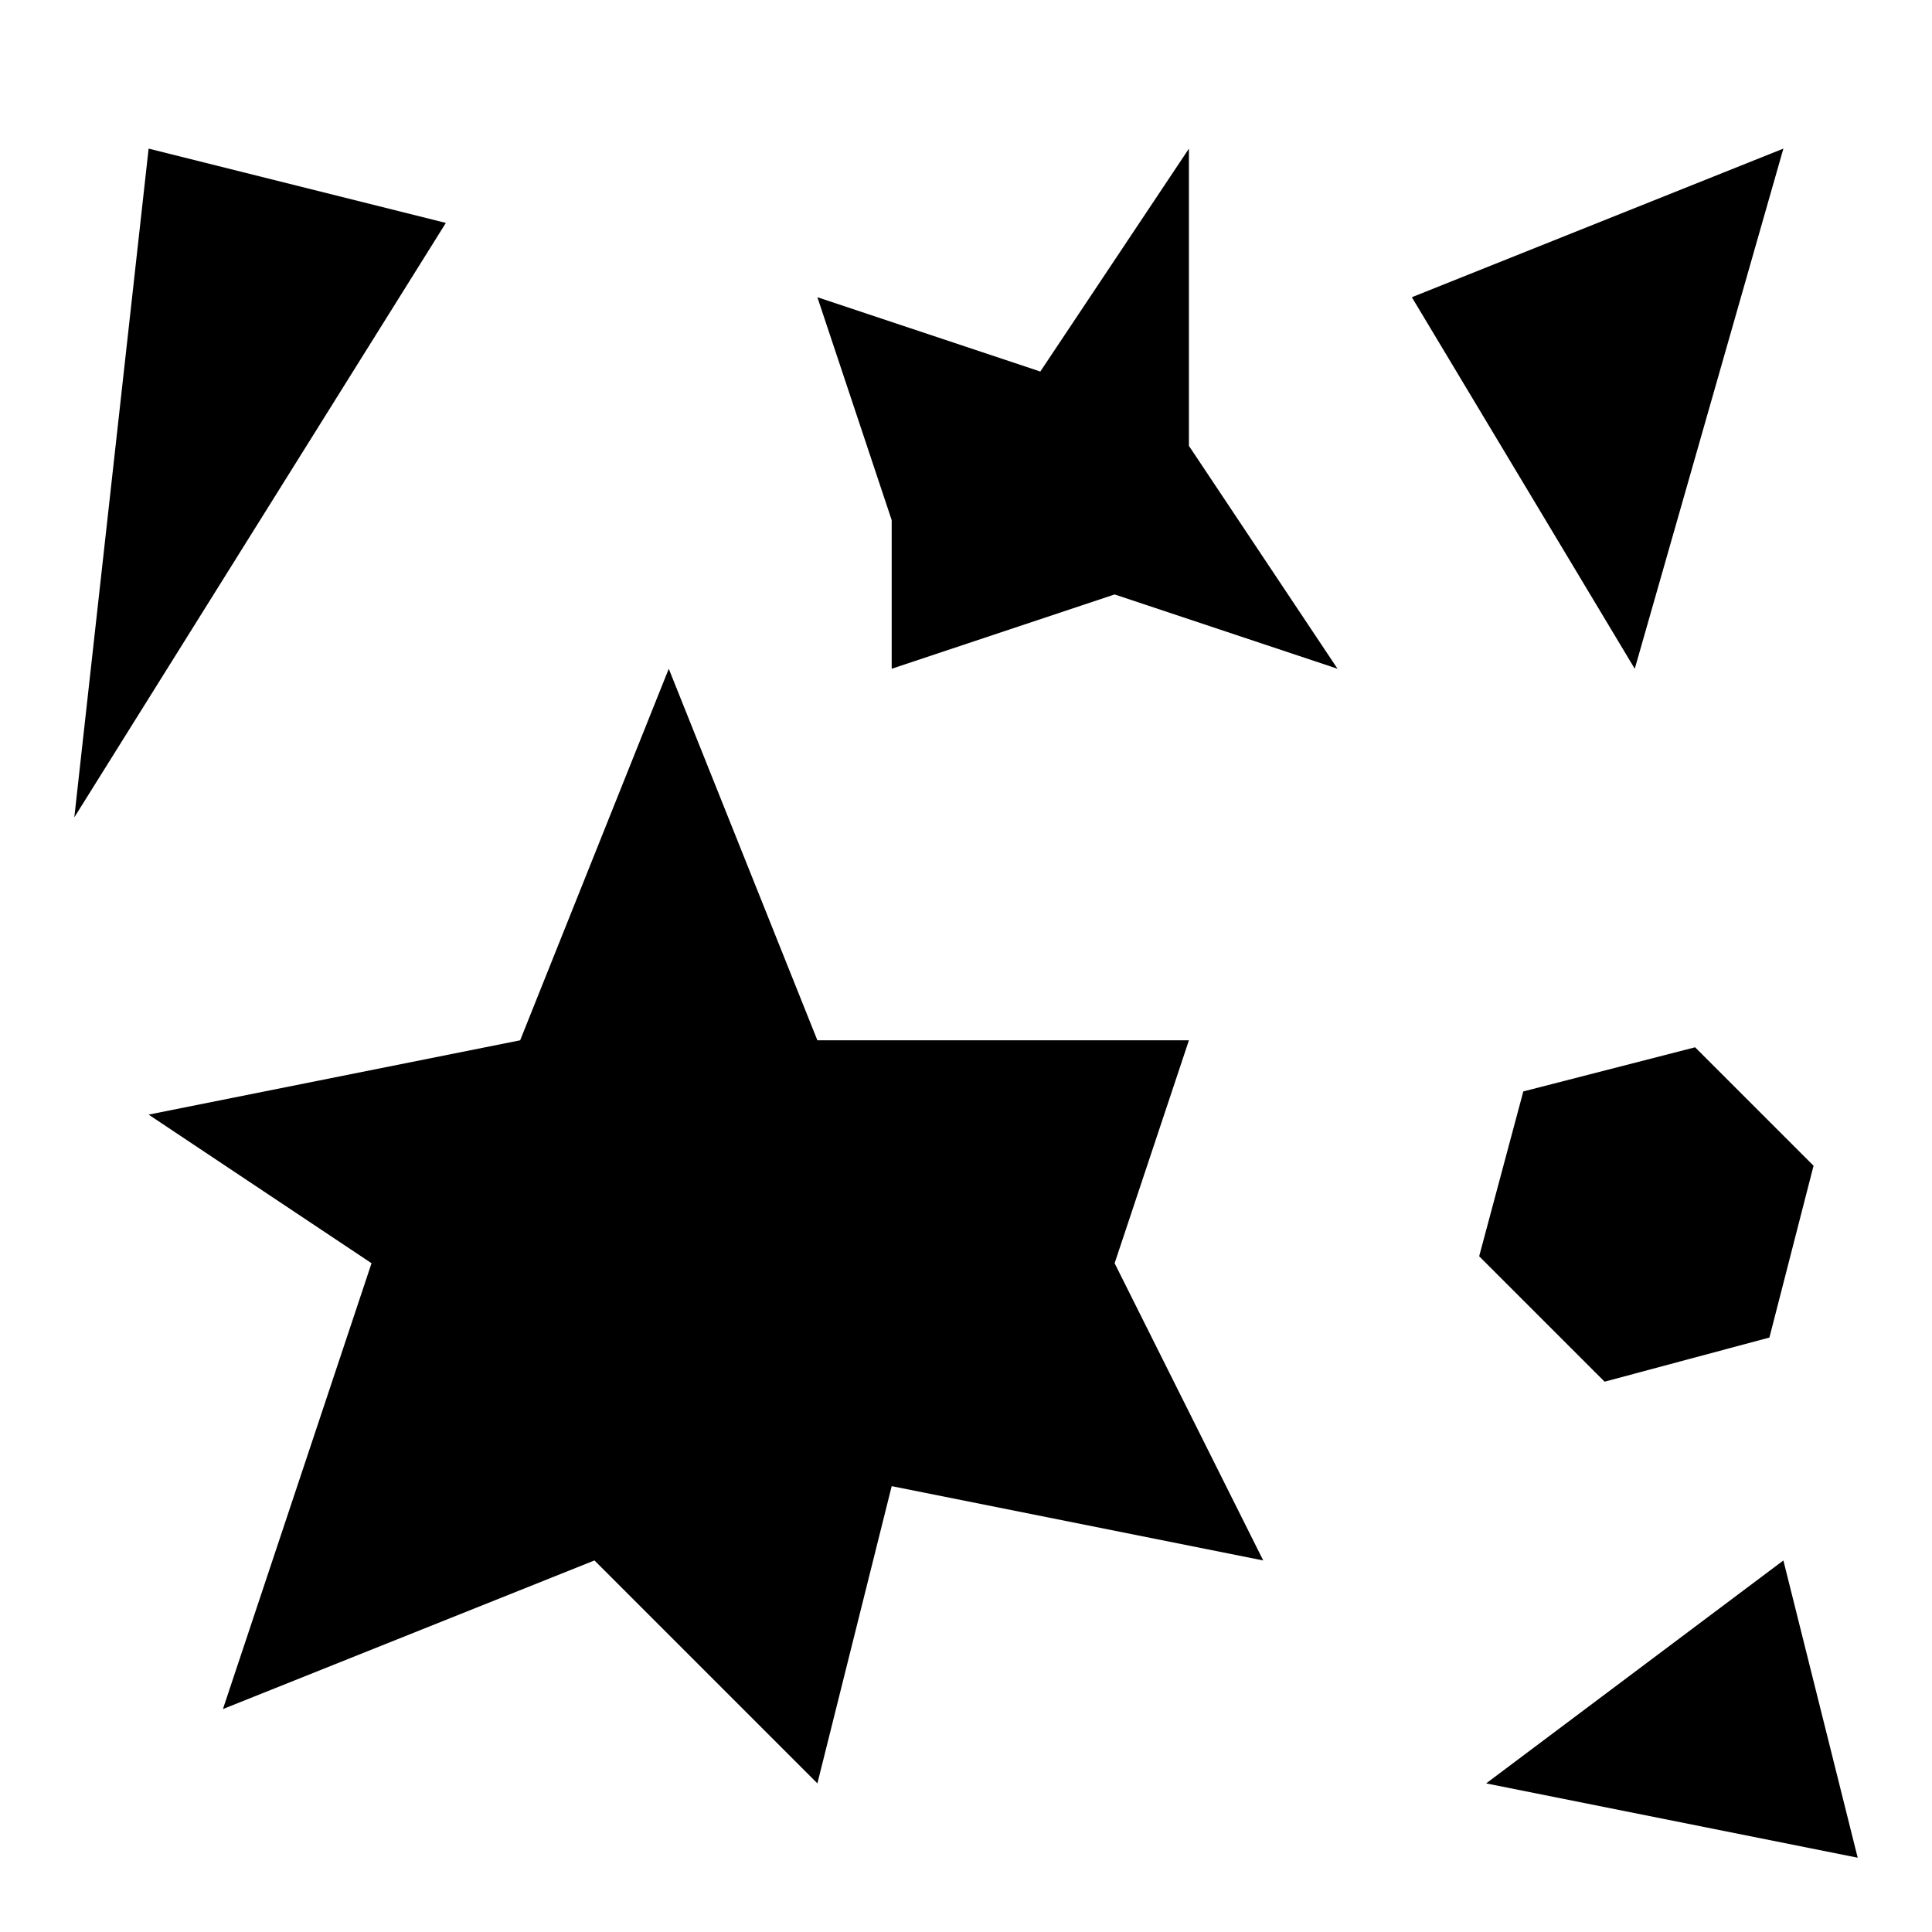
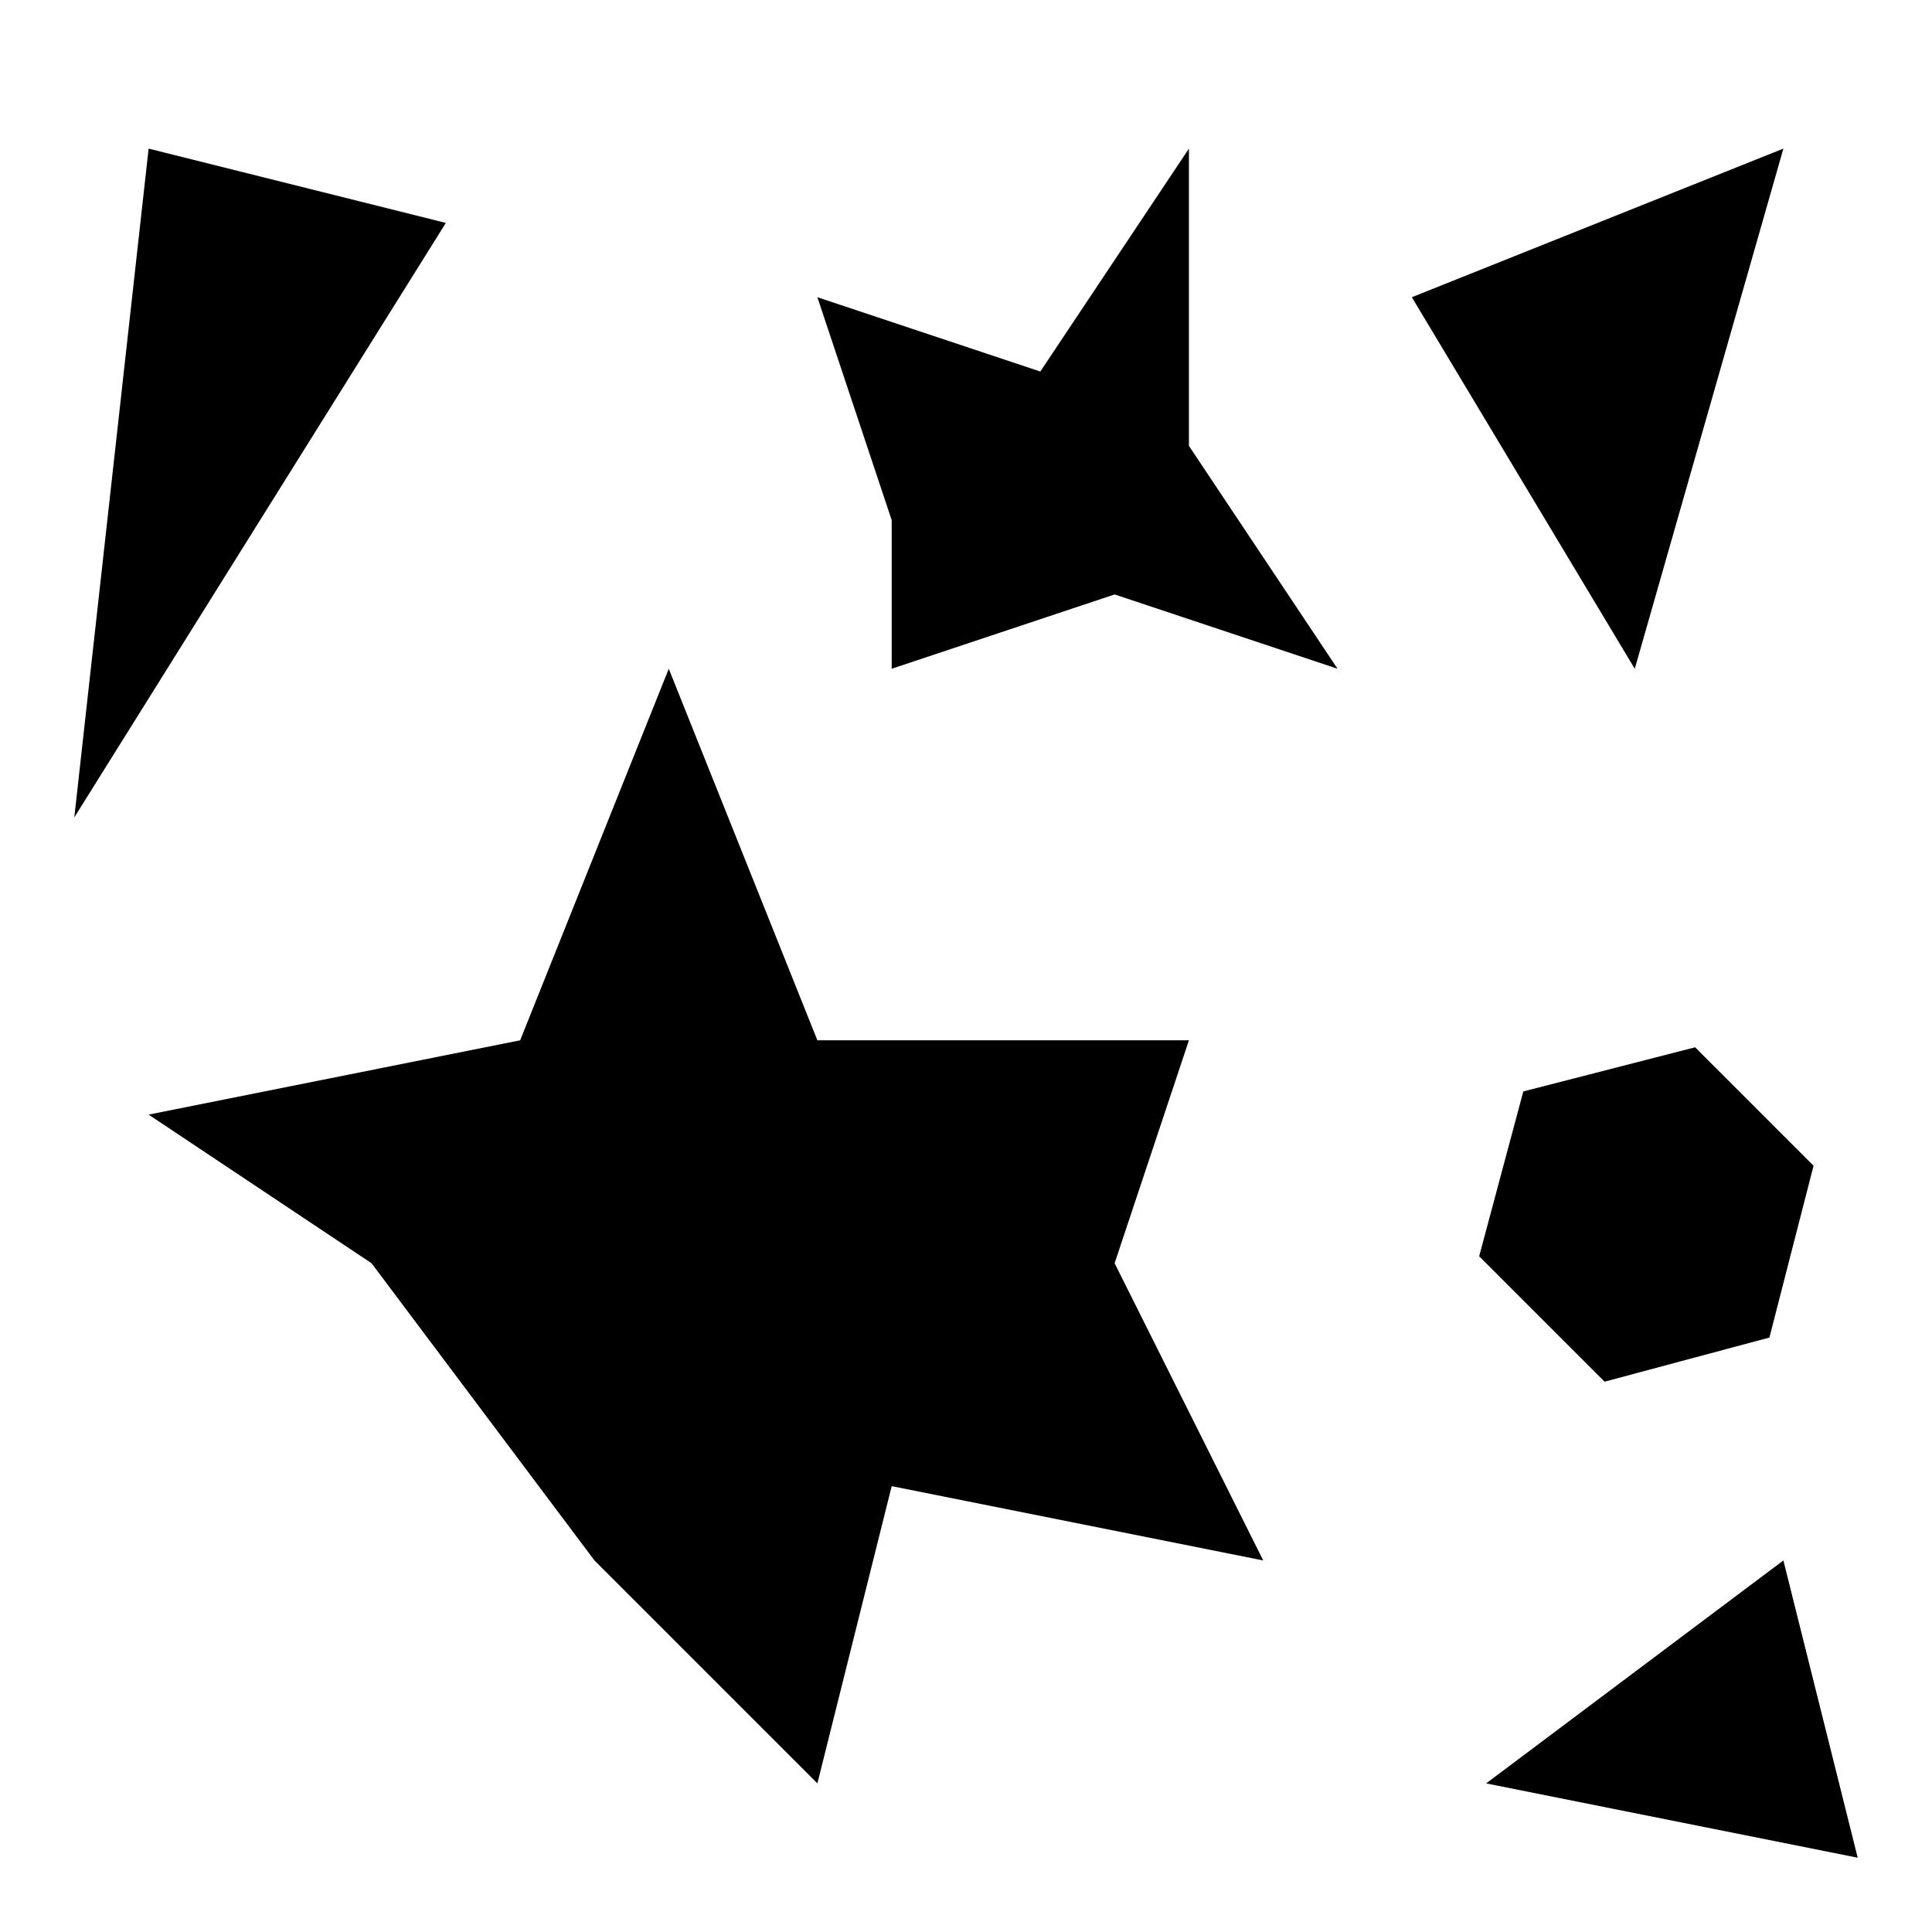
<svg xmlns="http://www.w3.org/2000/svg" viewBox="0 0 26 26" enable-background="new 0 0 26 26">
-   <path d="M 2 2 L 1 11 L 6 3 L 2 2 z M 16 2 L 14 5 L 11 4 L 12 7 L 12 9 L 15 8 L 18 9 L 16 6 L 16 2 z M 24 2 L 19 4 L 22 9 L 24 2 z M 9 9 L 7 14 L 2 15 L 5 17 L 3 23 L 8 21 L 11 24 L 12 20 L 17 21 L 15 17 L 16 14 L 11 14 L 9 9 z M 22.812 14.094 L 20.5 14.688 L 19.906 16.906 L 21.594 18.594 L 23.812 18 L 24.406 15.688 L 22.812 14.094 z M 24 21 L 20 24 L 25 25 L 24 21 z" />
+   <path d="M 2 2 L 1 11 L 6 3 L 2 2 z M 16 2 L 14 5 L 11 4 L 12 7 L 12 9 L 15 8 L 18 9 L 16 6 L 16 2 z M 24 2 L 19 4 L 22 9 L 24 2 z M 9 9 L 7 14 L 2 15 L 5 17 L 8 21 L 11 24 L 12 20 L 17 21 L 15 17 L 16 14 L 11 14 L 9 9 z M 22.812 14.094 L 20.5 14.688 L 19.906 16.906 L 21.594 18.594 L 23.812 18 L 24.406 15.688 L 22.812 14.094 z M 24 21 L 20 24 L 25 25 L 24 21 z" />
</svg>